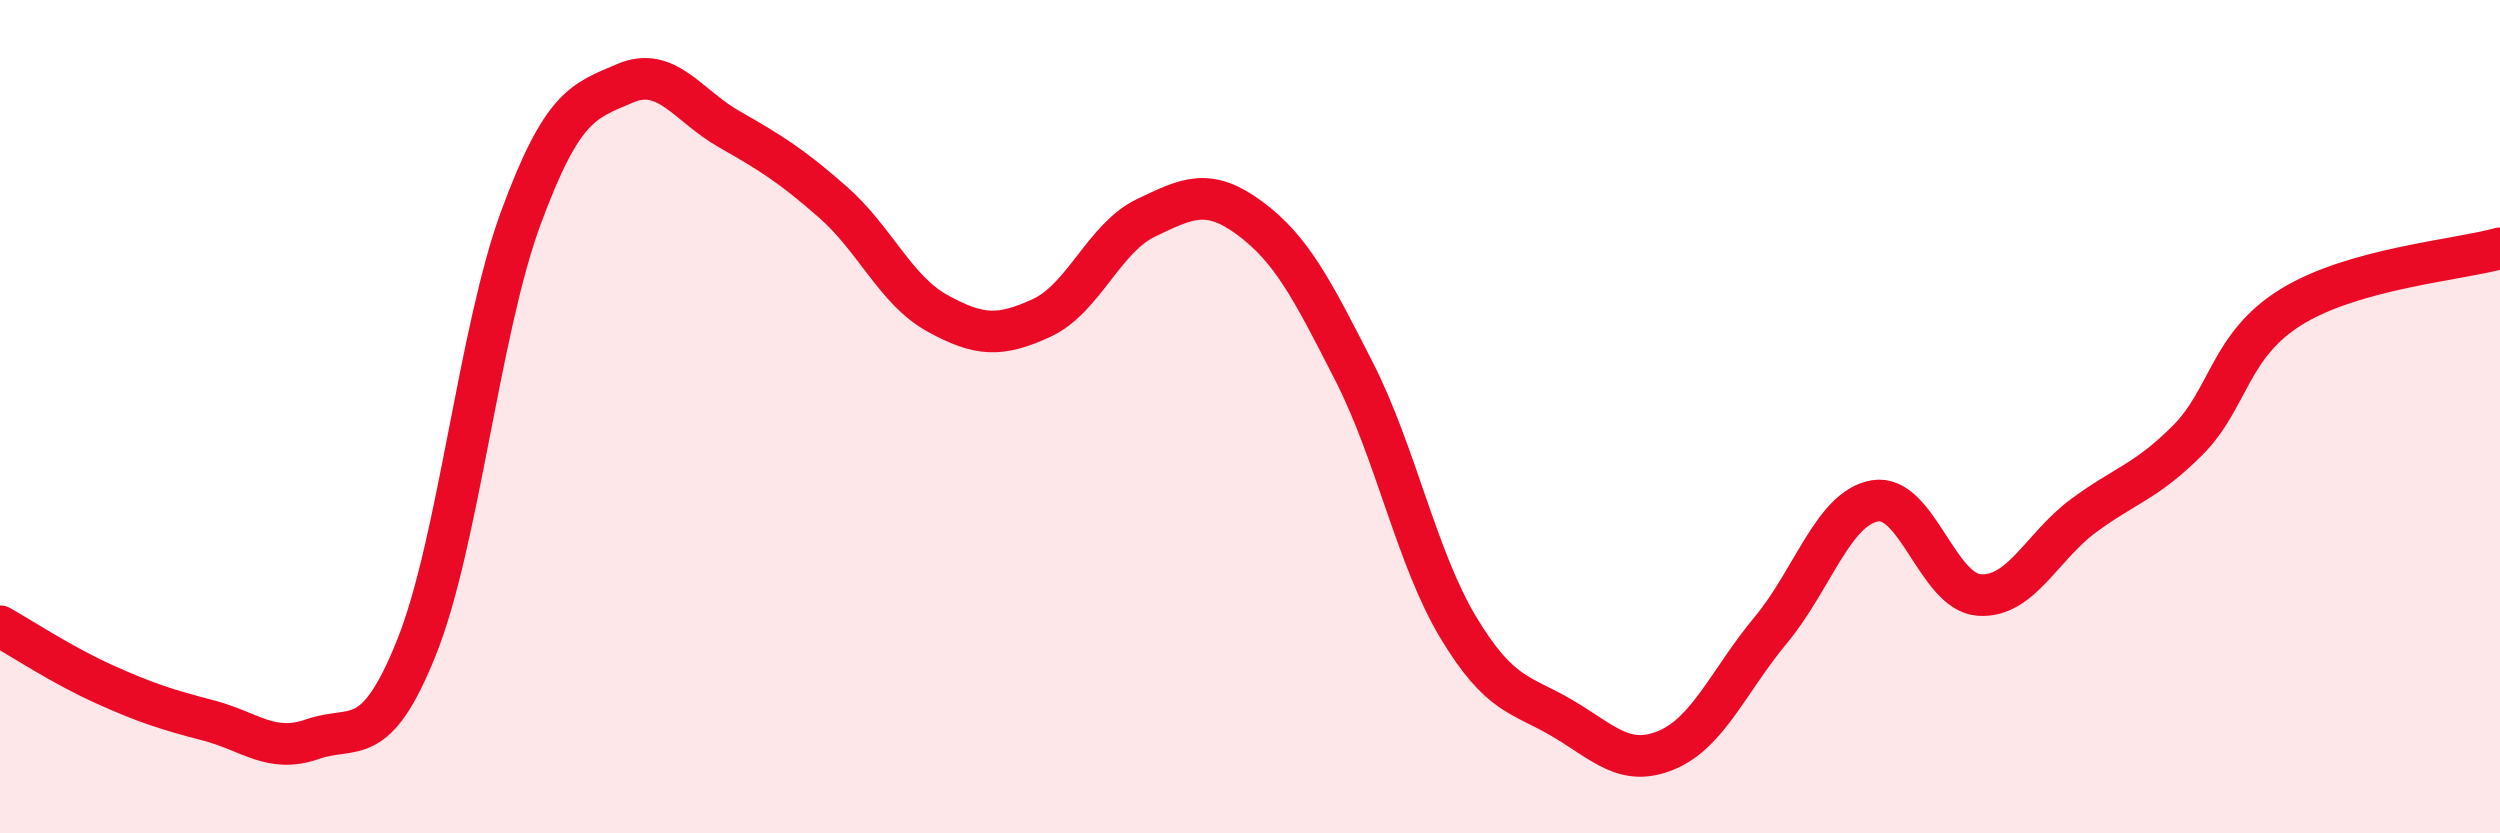
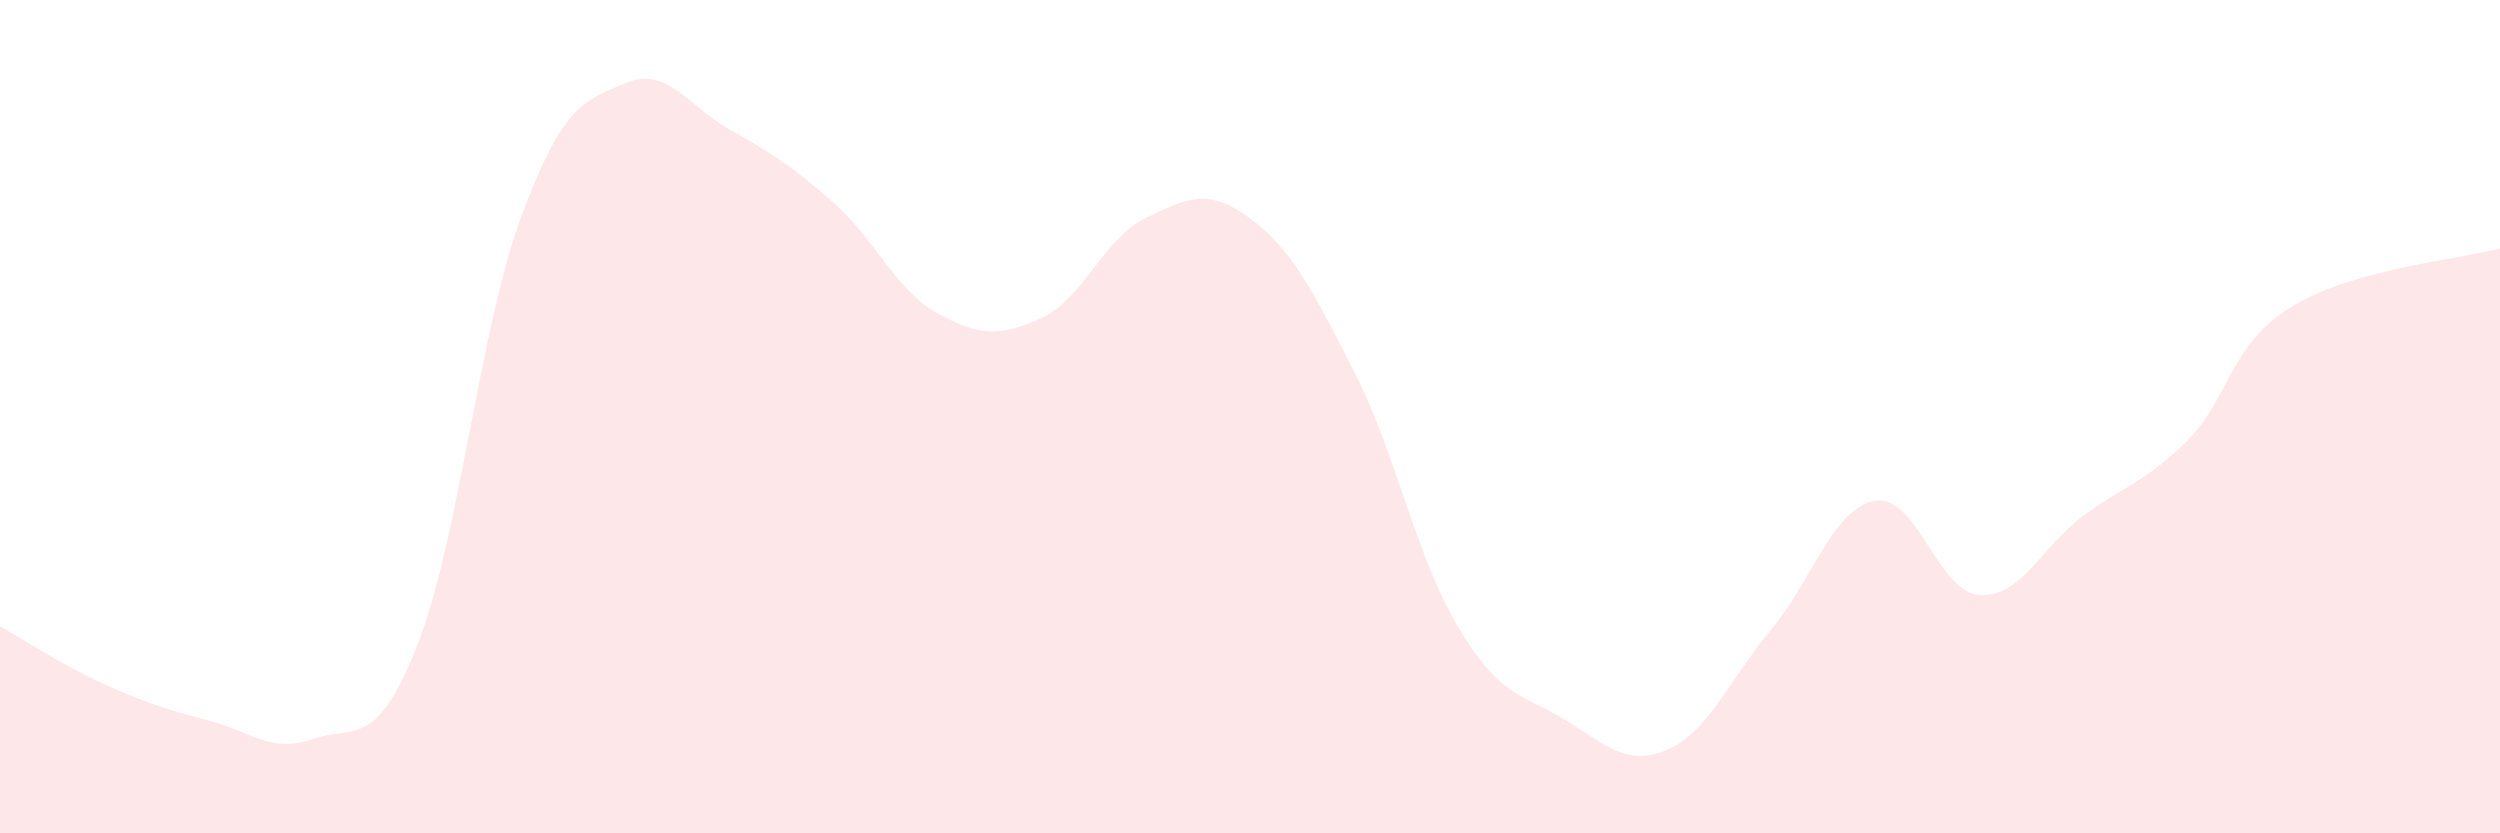
<svg xmlns="http://www.w3.org/2000/svg" width="60" height="20" viewBox="0 0 60 20">
  <path d="M 0,15.03 C 0.5,15.31 1.5,15.97 2.5,16.42 C 3.5,16.87 4,17.03 5,17.29 C 6,17.55 6.5,18.09 7.5,17.74 C 8.5,17.39 9,18.03 10,15.53 C 11,13.03 11.5,7.94 12.5,5.23 C 13.5,2.52 14,2.43 15,2 C 16,1.57 16.5,2.53 17.5,3.1 C 18.5,3.67 19,3.98 20,4.86 C 21,5.74 21.5,6.97 22.5,7.52 C 23.5,8.07 24,8.09 25,7.63 C 26,7.17 26.5,5.71 27.5,5.23 C 28.5,4.75 29,4.5 30,5.24 C 31,5.98 31.5,6.96 32.5,8.92 C 33.5,10.88 34,13.4 35,15.06 C 36,16.72 36.5,16.65 37.5,17.24 C 38.5,17.83 39,18.42 40,18 C 41,17.58 41.5,16.32 42.5,15.12 C 43.5,13.92 44,12.19 45,12.02 C 46,11.85 46.5,14.21 47.5,14.28 C 48.5,14.35 49,13.12 50,12.38 C 51,11.64 51.5,11.57 52.5,10.57 C 53.5,9.57 53.5,8.28 55,7.36 C 56.5,6.44 59,6.24 60,5.96L60 20L0 20Z" fill="#EB0A25" opacity="0.1" stroke-linecap="round" stroke-linejoin="round" />
-   <path d="M 0,15.03 C 0.5,15.31 1.5,15.97 2.5,16.42 C 3.5,16.87 4,17.03 5,17.29 C 6,17.55 6.5,18.09 7.5,17.74 C 8.5,17.39 9,18.03 10,15.53 C 11,13.03 11.5,7.94 12.5,5.23 C 13.5,2.52 14,2.43 15,2 C 16,1.57 16.5,2.53 17.5,3.1 C 18.5,3.67 19,3.98 20,4.86 C 21,5.74 21.5,6.97 22.5,7.52 C 23.5,8.07 24,8.09 25,7.63 C 26,7.17 26.5,5.71 27.5,5.23 C 28.5,4.75 29,4.5 30,5.24 C 31,5.98 31.5,6.96 32.5,8.92 C 33.5,10.88 34,13.4 35,15.06 C 36,16.72 36.5,16.65 37.5,17.24 C 38.5,17.83 39,18.42 40,18 C 41,17.58 41.5,16.32 42.5,15.12 C 43.5,13.92 44,12.19 45,12.02 C 46,11.85 46.5,14.21 47.5,14.28 C 48.5,14.35 49,13.12 50,12.38 C 51,11.64 51.5,11.57 52.5,10.57 C 53.5,9.57 53.5,8.28 55,7.36 C 56.5,6.44 59,6.24 60,5.96" stroke="#EB0A25" stroke-width="1" fill="none" stroke-linecap="round" stroke-linejoin="round" />
</svg>